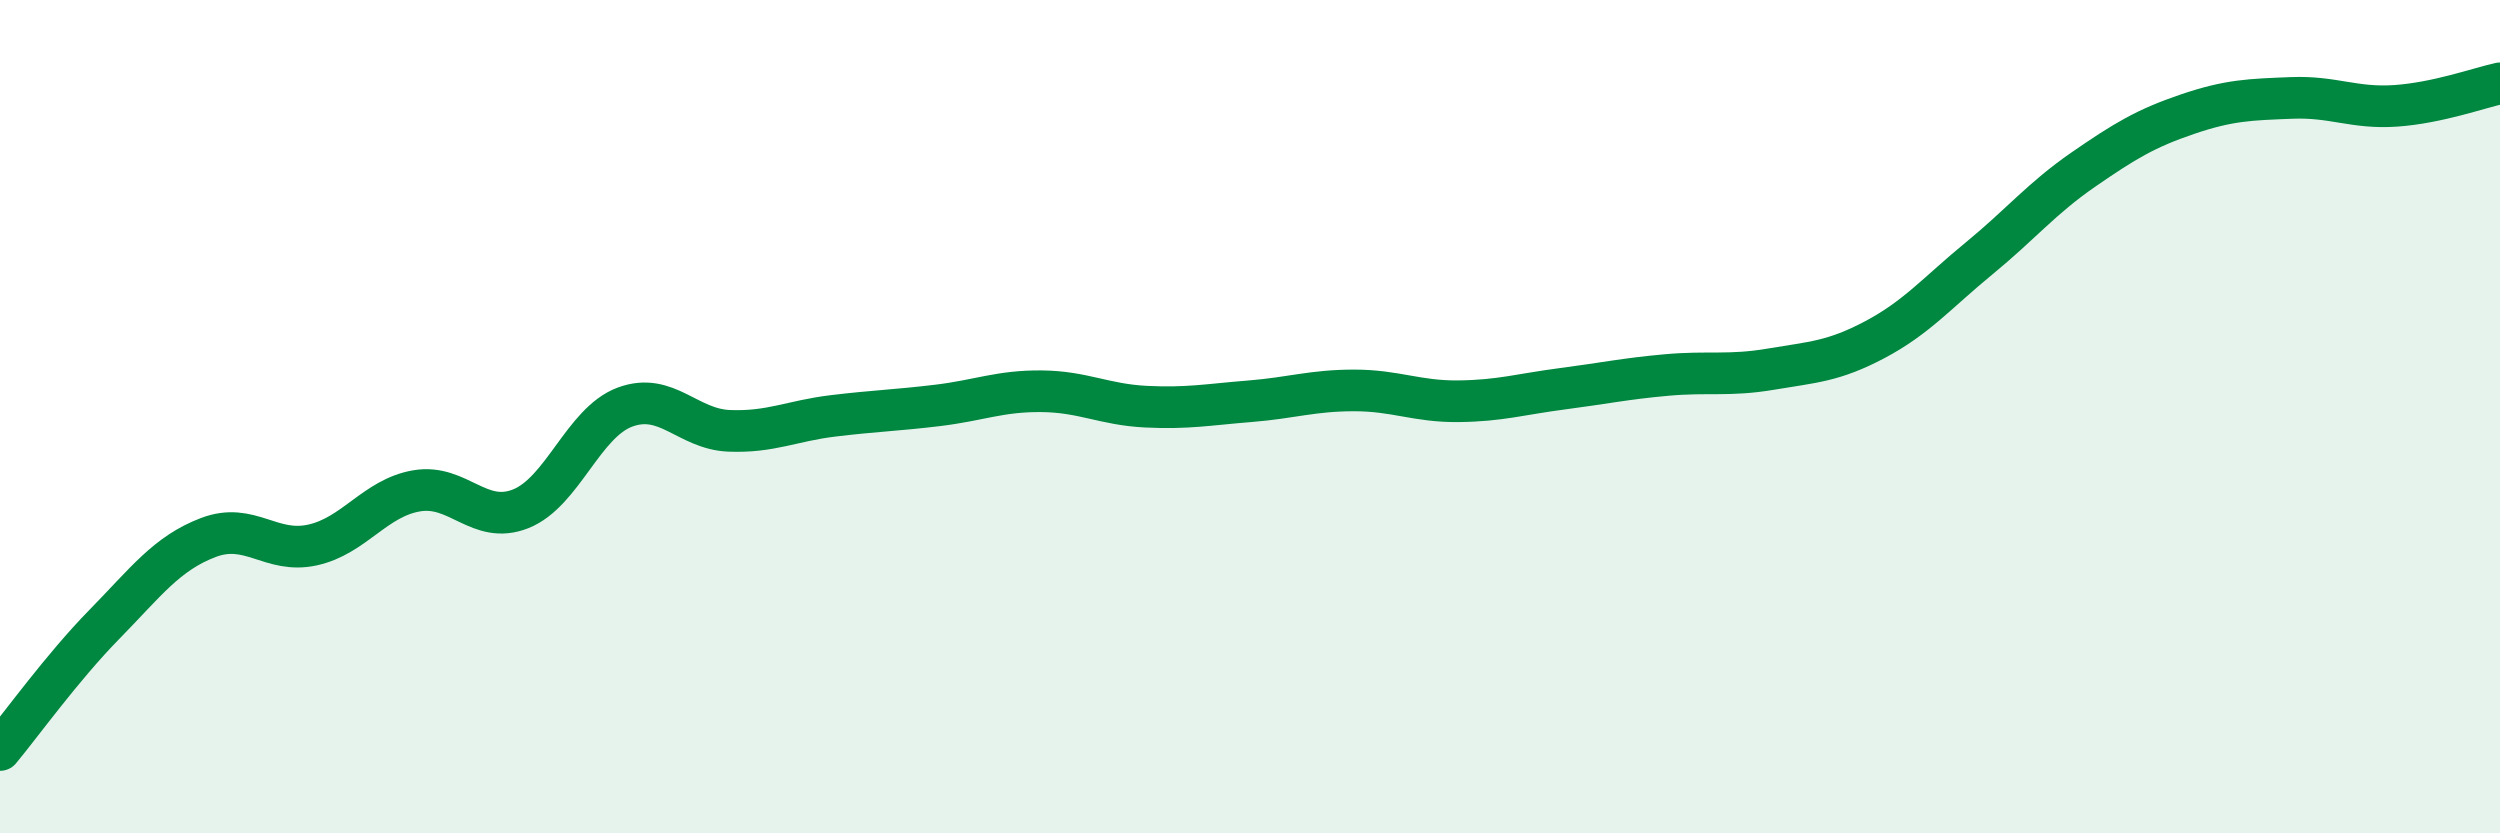
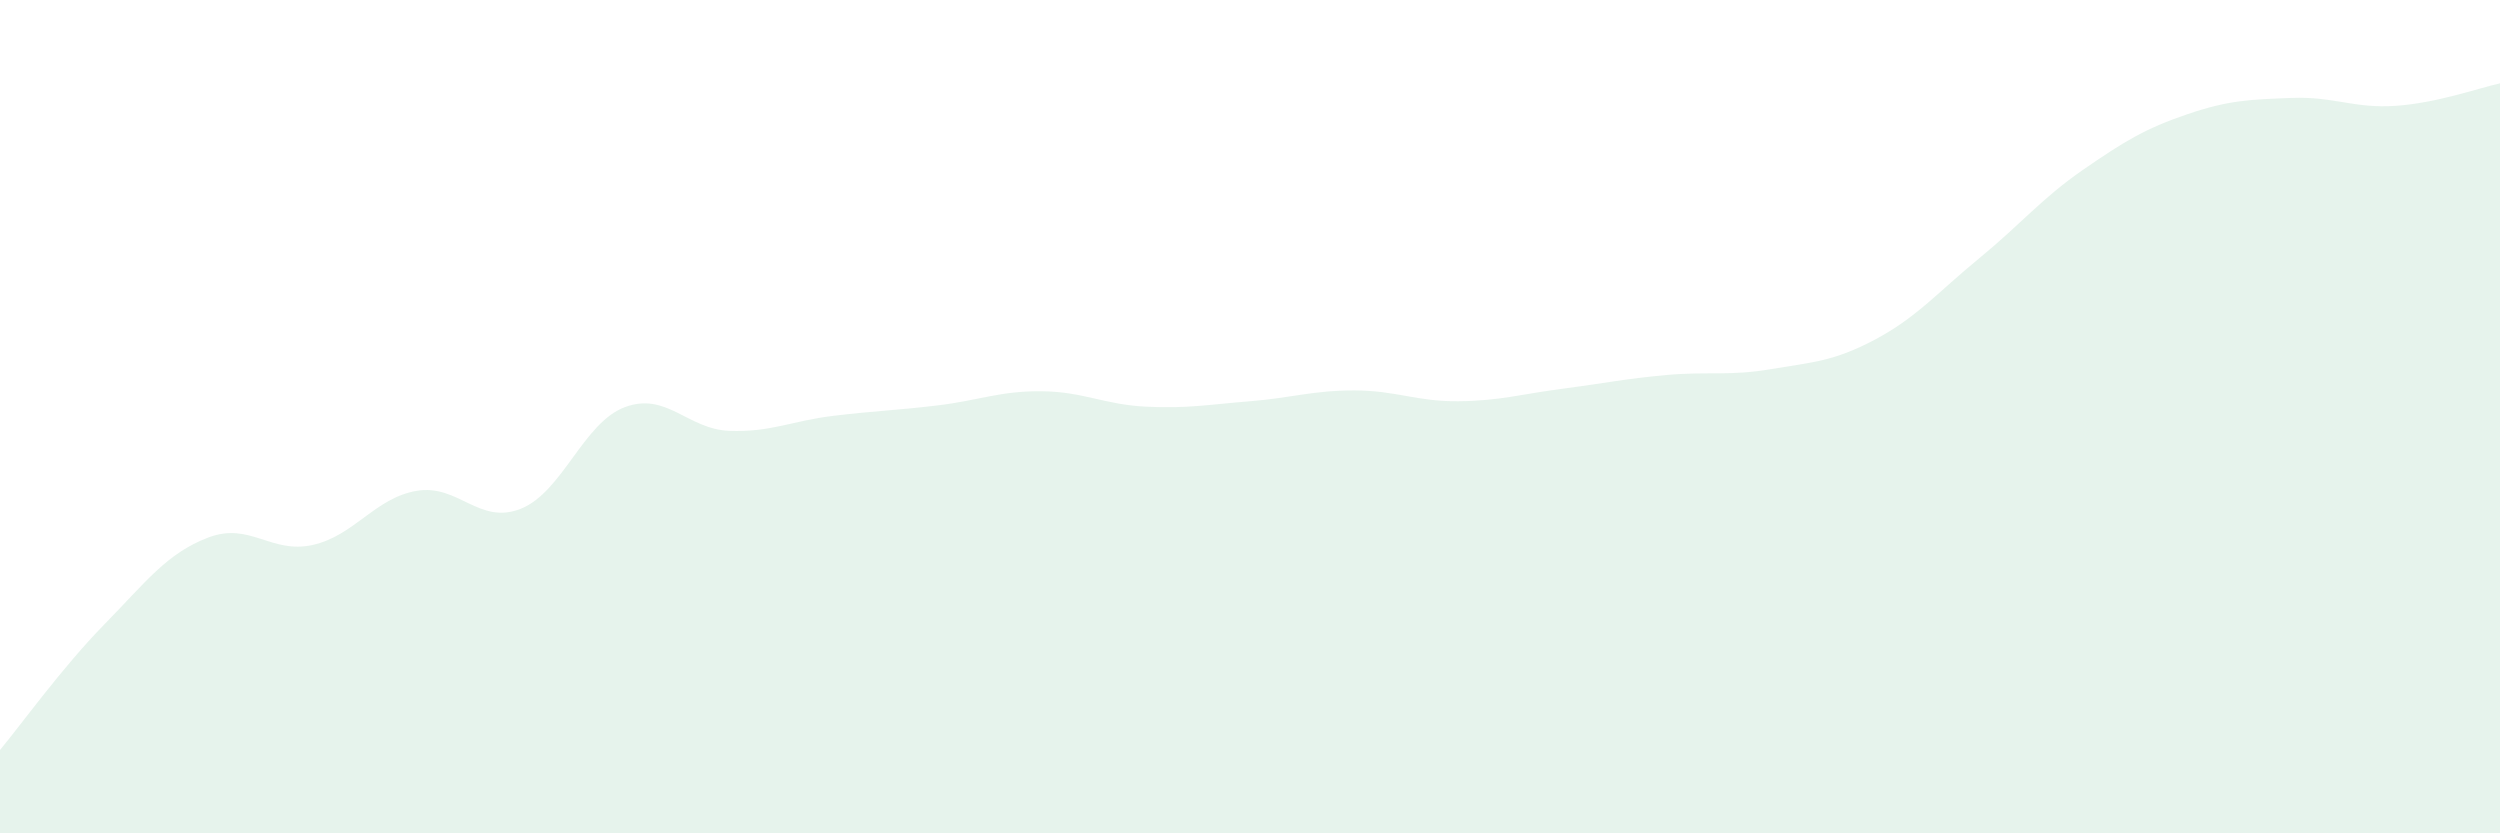
<svg xmlns="http://www.w3.org/2000/svg" width="60" height="20" viewBox="0 0 60 20">
  <path d="M 0,18 C 0.5,17.4 1.5,16.01 2.5,14.99 C 3.5,13.97 4,13.28 5,12.9 C 6,12.52 6.5,13.3 7.5,13.08 C 8.5,12.86 9,11.95 10,11.78 C 11,11.61 11.5,12.61 12.5,12.21 C 13.5,11.81 14,10.14 15,9.77 C 16,9.4 16.5,10.3 17.5,10.34 C 18.5,10.38 19,10.1 20,9.98 C 21,9.86 21.5,9.85 22.5,9.73 C 23.5,9.61 24,9.38 25,9.39 C 26,9.4 26.5,9.71 27.5,9.76 C 28.5,9.81 29,9.71 30,9.63 C 31,9.55 31.5,9.37 32.5,9.37 C 33.5,9.37 34,9.64 35,9.63 C 36,9.62 36.5,9.46 37.5,9.33 C 38.5,9.2 39,9.09 40,9 C 41,8.91 41.5,9.03 42.5,8.86 C 43.5,8.69 44,8.68 45,8.15 C 46,7.62 46.5,7.02 47.5,6.2 C 48.5,5.38 49,4.76 50,4.07 C 51,3.38 51.5,3.08 52.5,2.74 C 53.5,2.4 54,2.39 55,2.35 C 56,2.31 56.5,2.61 57.5,2.54 C 58.5,2.47 59.5,2.11 60,2L60 20L0 20Z" fill="#008740" opacity="0.1" stroke-linecap="round" stroke-linejoin="round" />
-   <path d="M 0,18 C 0.5,17.4 1.5,16.01 2.5,14.99 C 3.5,13.97 4,13.28 5,12.9 C 6,12.52 6.5,13.3 7.5,13.08 C 8.5,12.86 9,11.95 10,11.78 C 11,11.61 11.5,12.61 12.5,12.21 C 13.5,11.81 14,10.14 15,9.77 C 16,9.4 16.5,10.3 17.5,10.34 C 18.5,10.38 19,10.1 20,9.98 C 21,9.86 21.5,9.85 22.5,9.73 C 23.5,9.61 24,9.38 25,9.39 C 26,9.4 26.5,9.71 27.5,9.76 C 28.5,9.81 29,9.71 30,9.63 C 31,9.55 31.5,9.37 32.5,9.37 C 33.5,9.37 34,9.64 35,9.63 C 36,9.62 36.5,9.46 37.5,9.33 C 38.5,9.2 39,9.09 40,9 C 41,8.91 41.5,9.03 42.5,8.86 C 43.5,8.69 44,8.68 45,8.15 C 46,7.62 46.5,7.02 47.5,6.2 C 48.5,5.38 49,4.76 50,4.07 C 51,3.38 51.5,3.08 52.5,2.74 C 53.5,2.4 54,2.39 55,2.35 C 56,2.31 56.5,2.61 57.5,2.54 C 58.5,2.47 59.5,2.11 60,2" stroke="#008740" stroke-width="1" fill="none" stroke-linecap="round" stroke-linejoin="round" />
</svg>